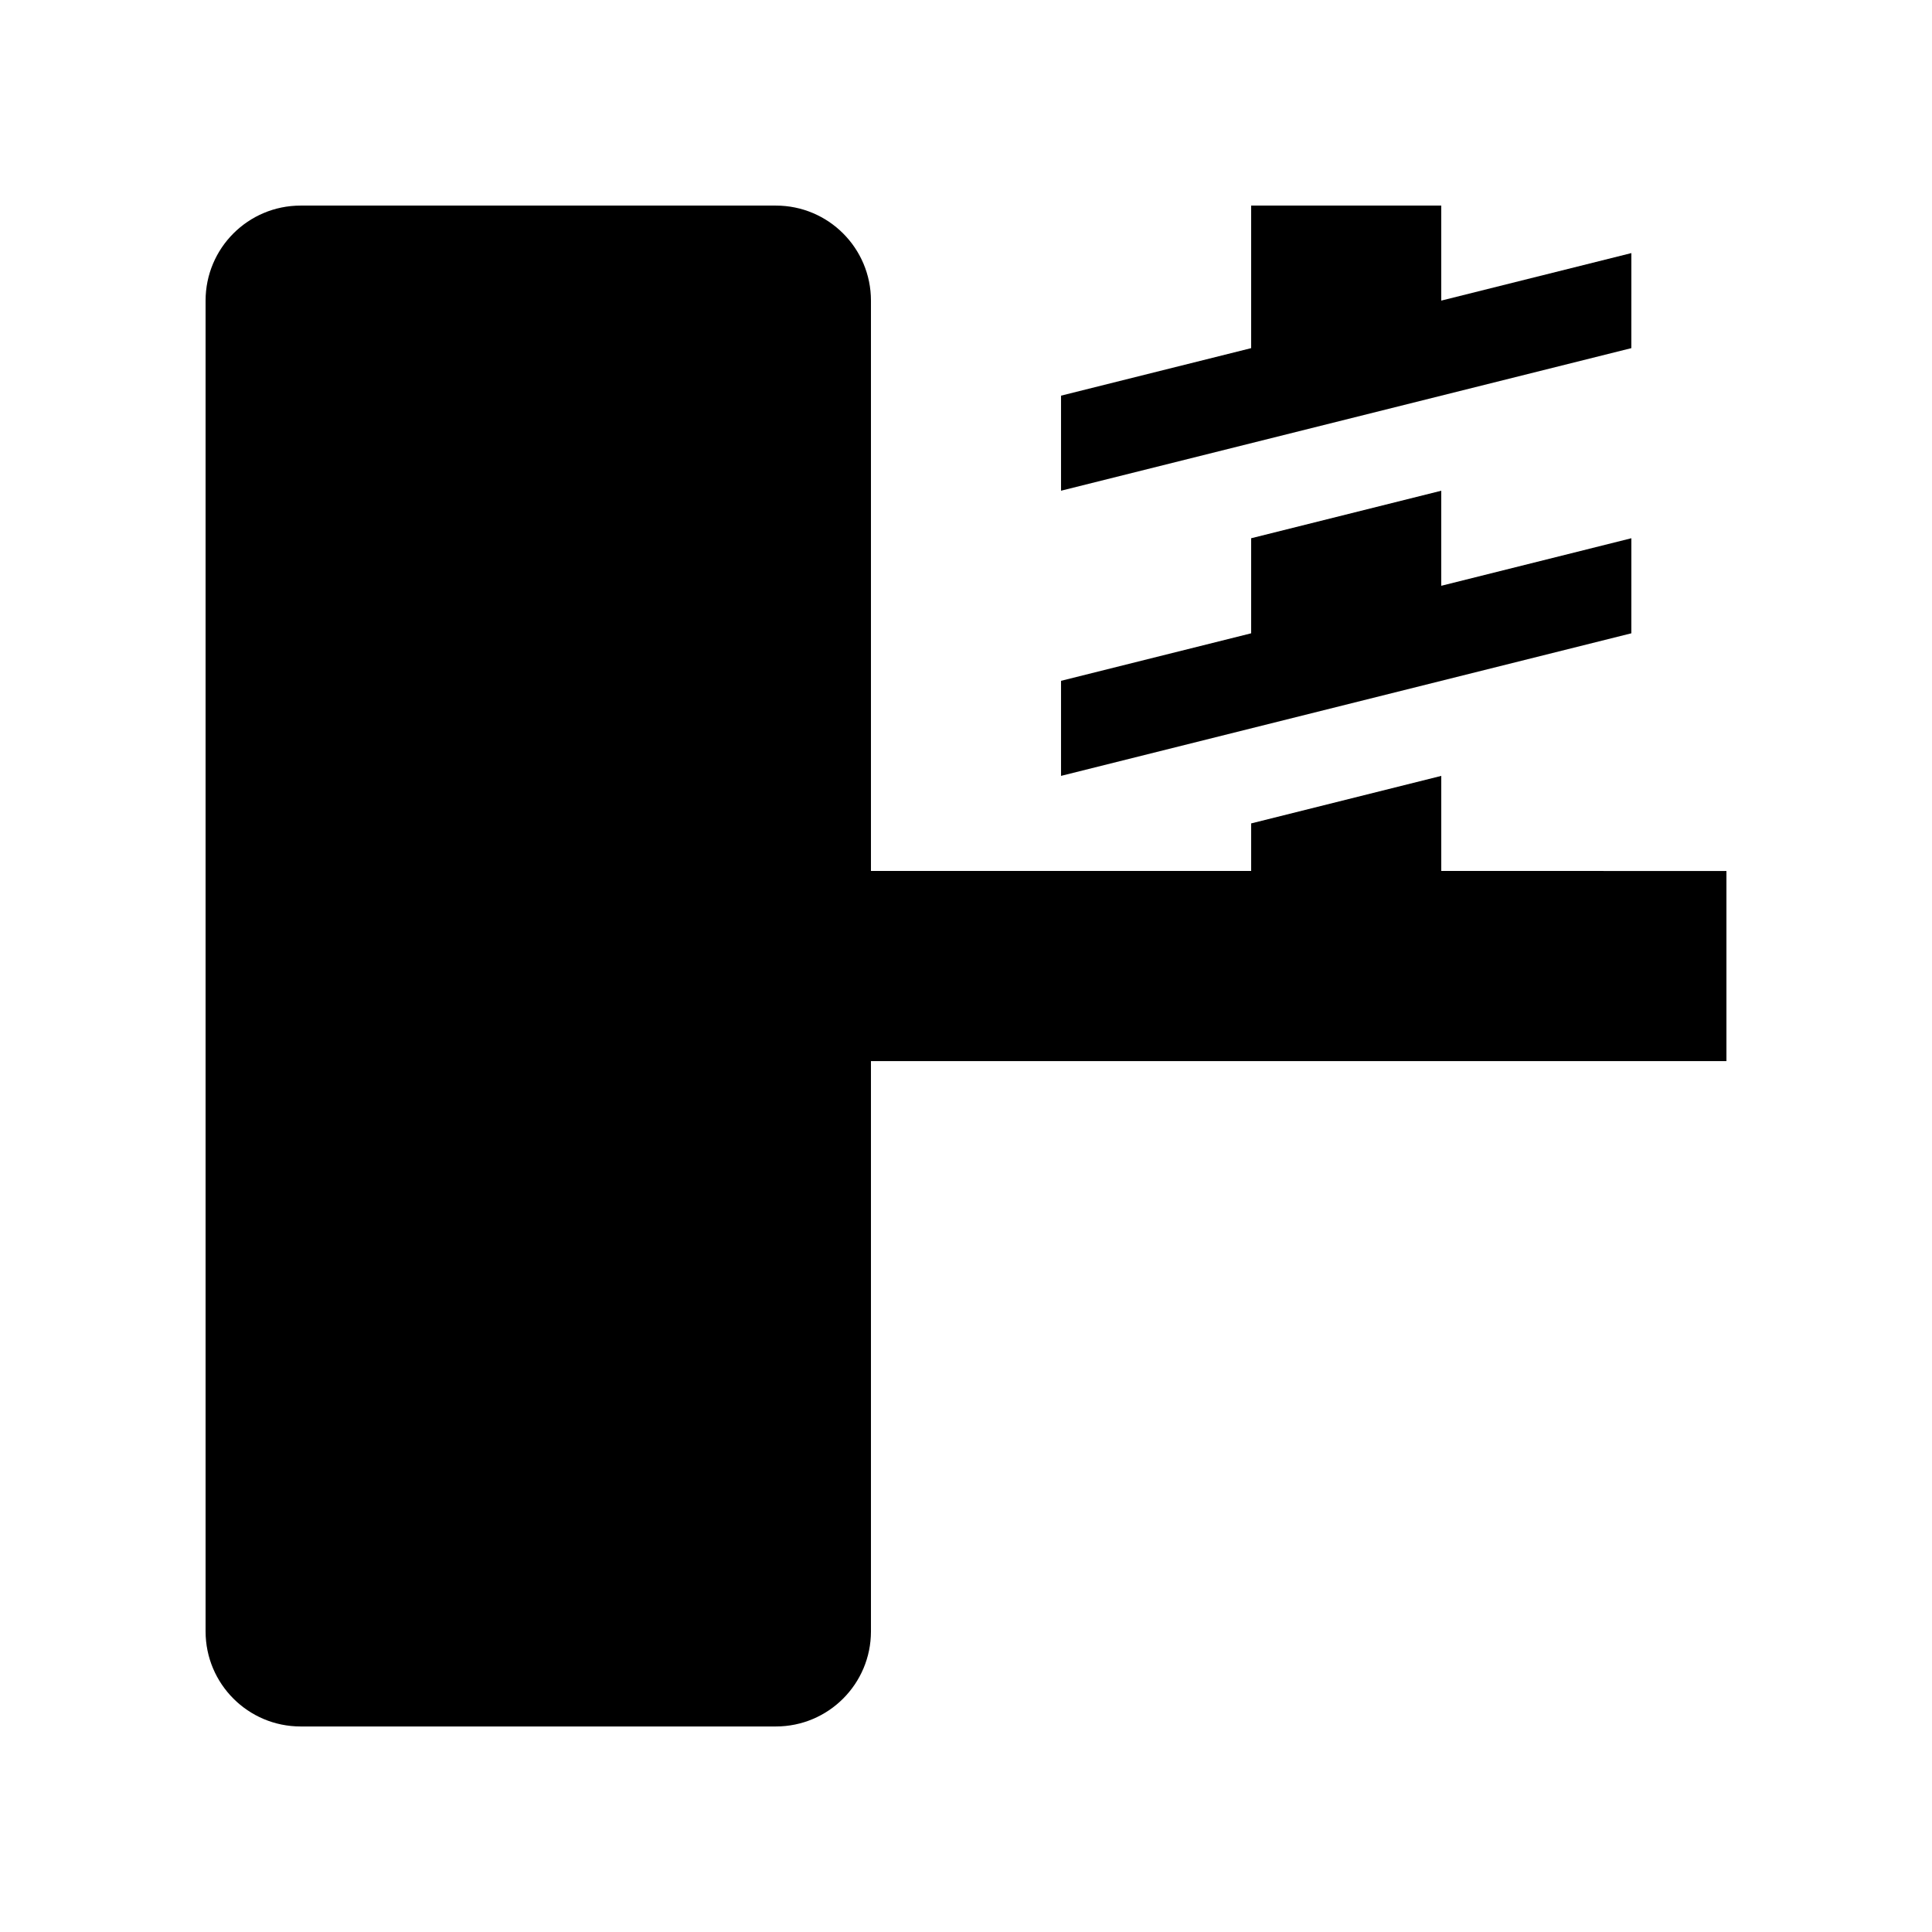
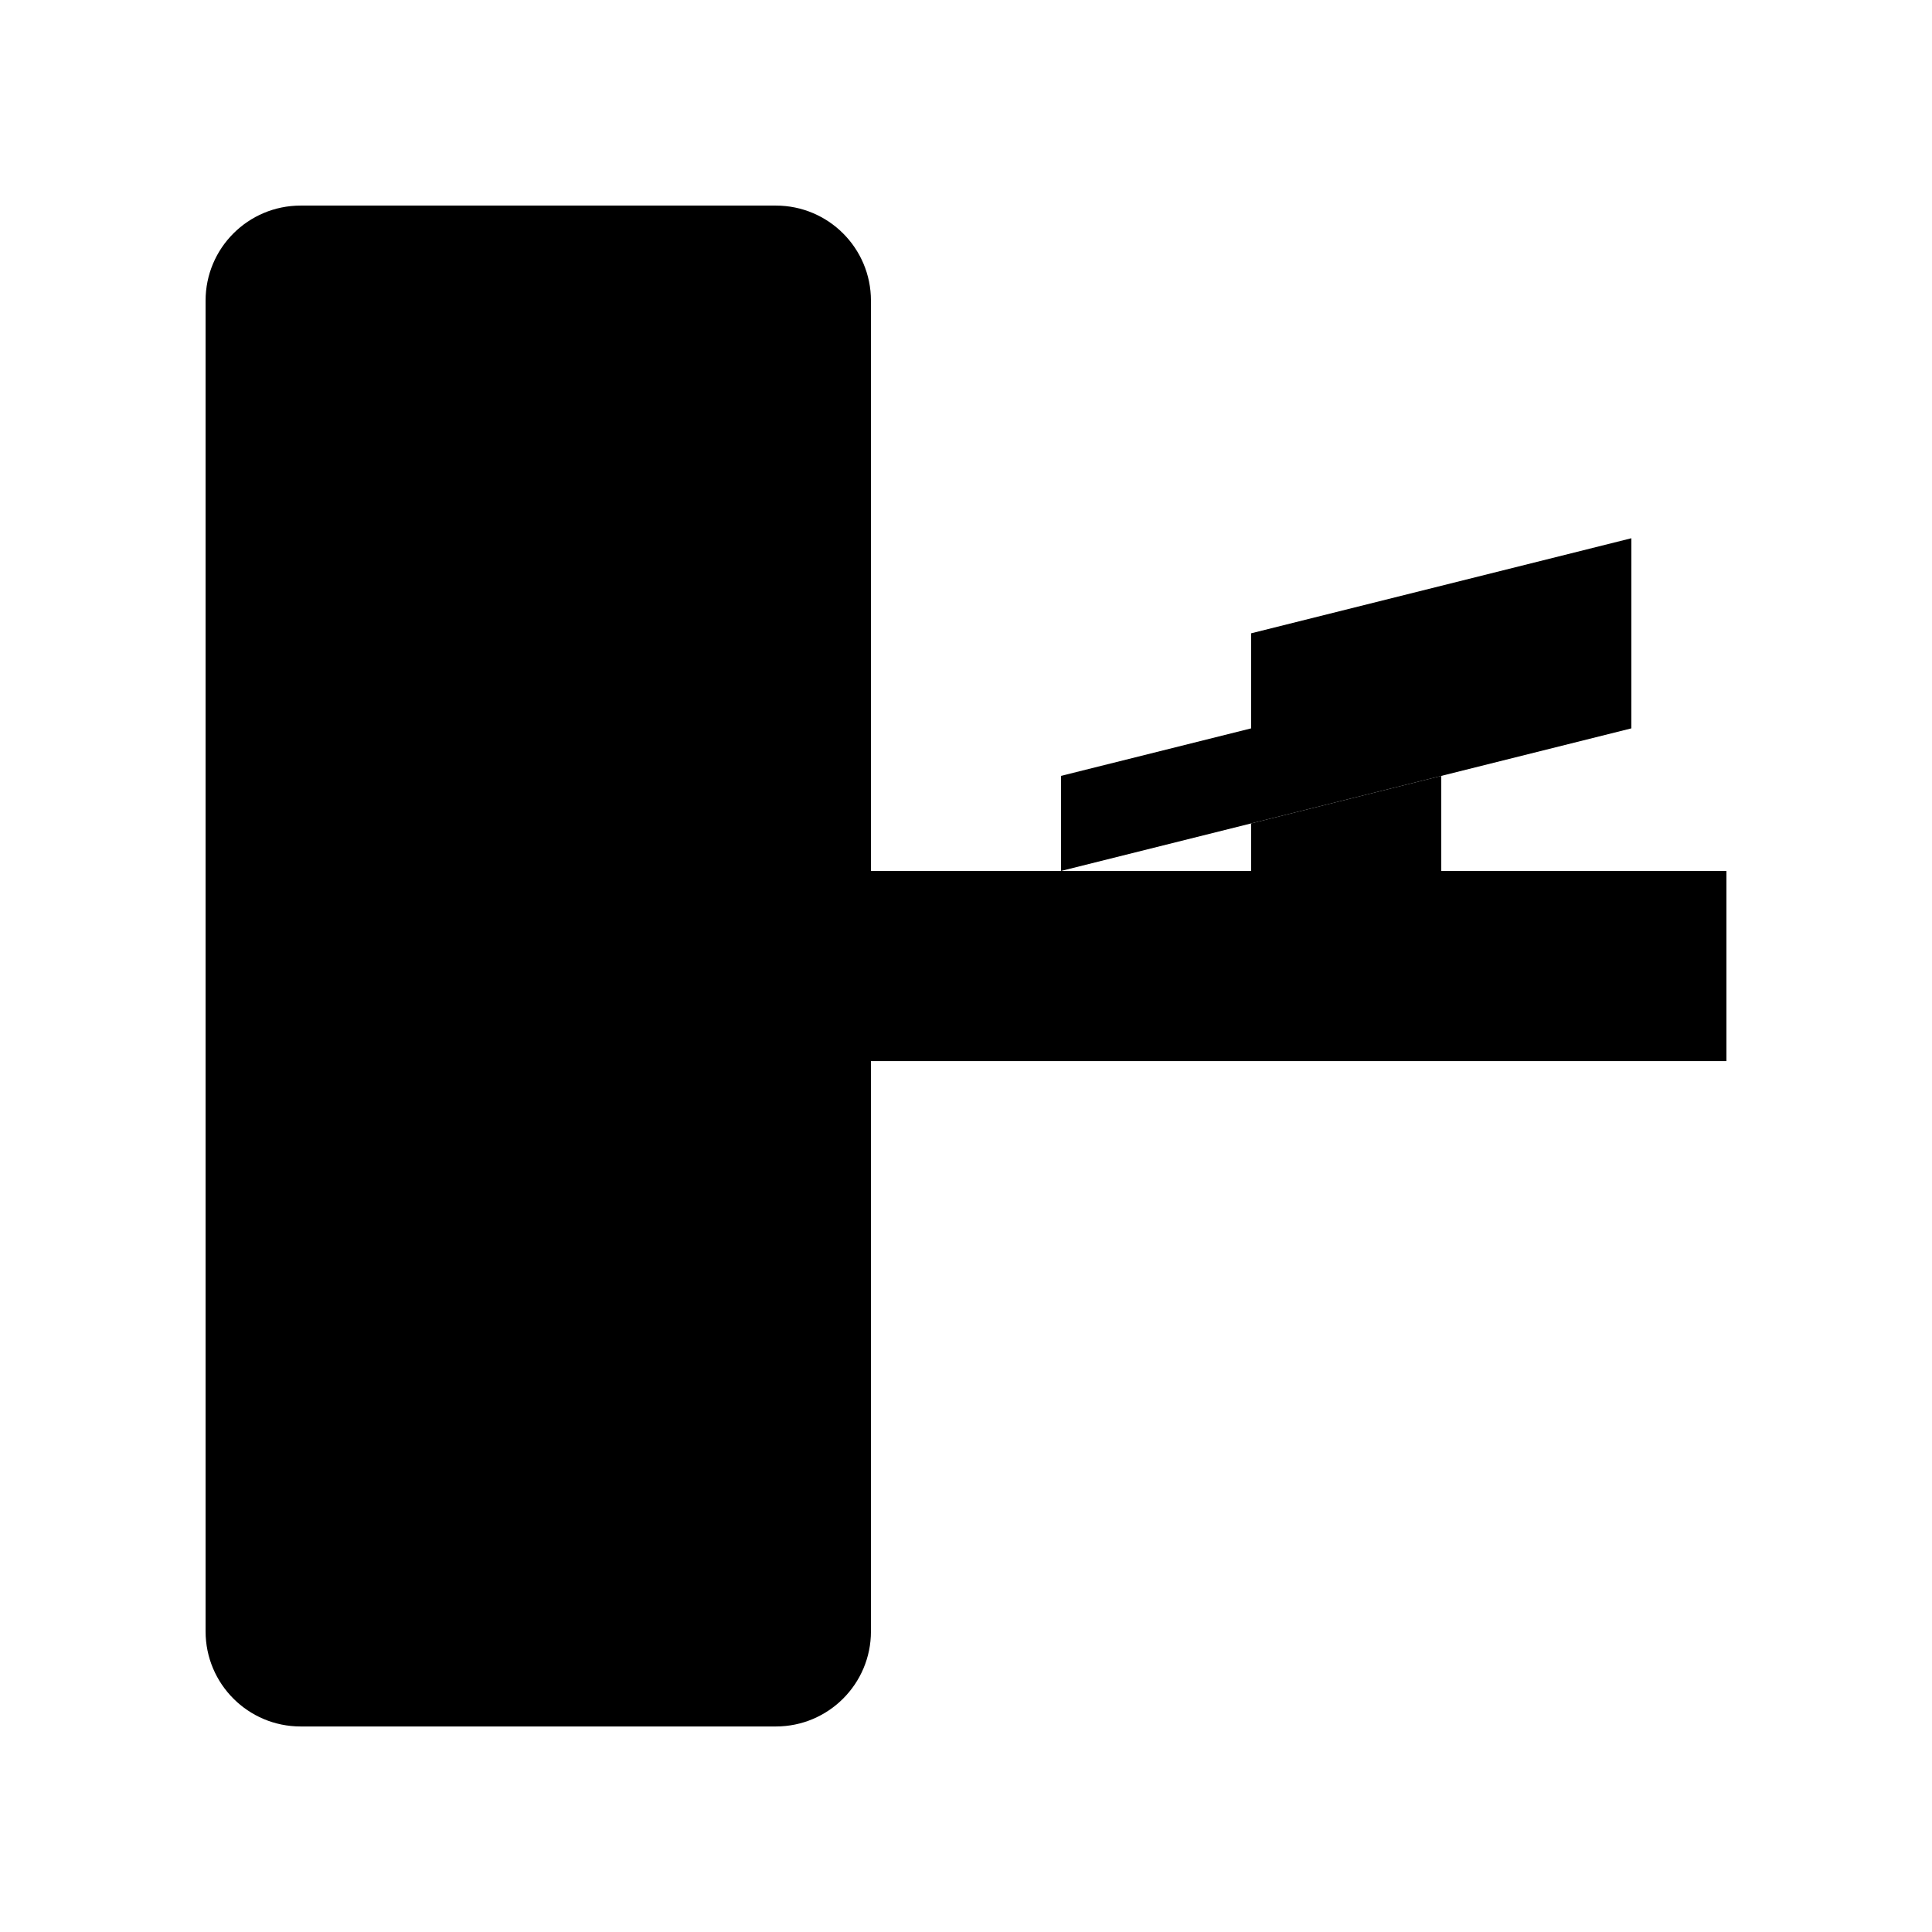
<svg xmlns="http://www.w3.org/2000/svg" fill="#000000" width="800px" height="800px" version="1.1" viewBox="144 144 512 512">
  <g>
    <path d="m525.95 374.81v-25.191l-50.379 12.594v12.598h-100.76v-151.14c0-13.91-11.281-25.188-25.191-25.188h-125.95c-13.91 0-25.188 11.277-25.188 25.188v352.67c0 13.91 11.277 25.191 25.188 25.191h125.95c13.91 0 25.191-11.281 25.191-25.191v-151.14h226.71v-50.379z" />
-     <path d="m576.33 211.07-50.383 12.594v-25.188h-50.379v37.785l-50.383 12.594v25.191l151.14-37.785z" />
-     <path d="m576.33 286.64-50.383 12.598v-25.191l-50.379 12.594v25.191l-50.383 12.594v25.191l151.14-37.785z" />
+     <path d="m576.33 286.64-50.383 12.598l-50.379 12.594v25.191l-50.383 12.594v25.191l151.14-37.785z" />
  </g>
</svg>